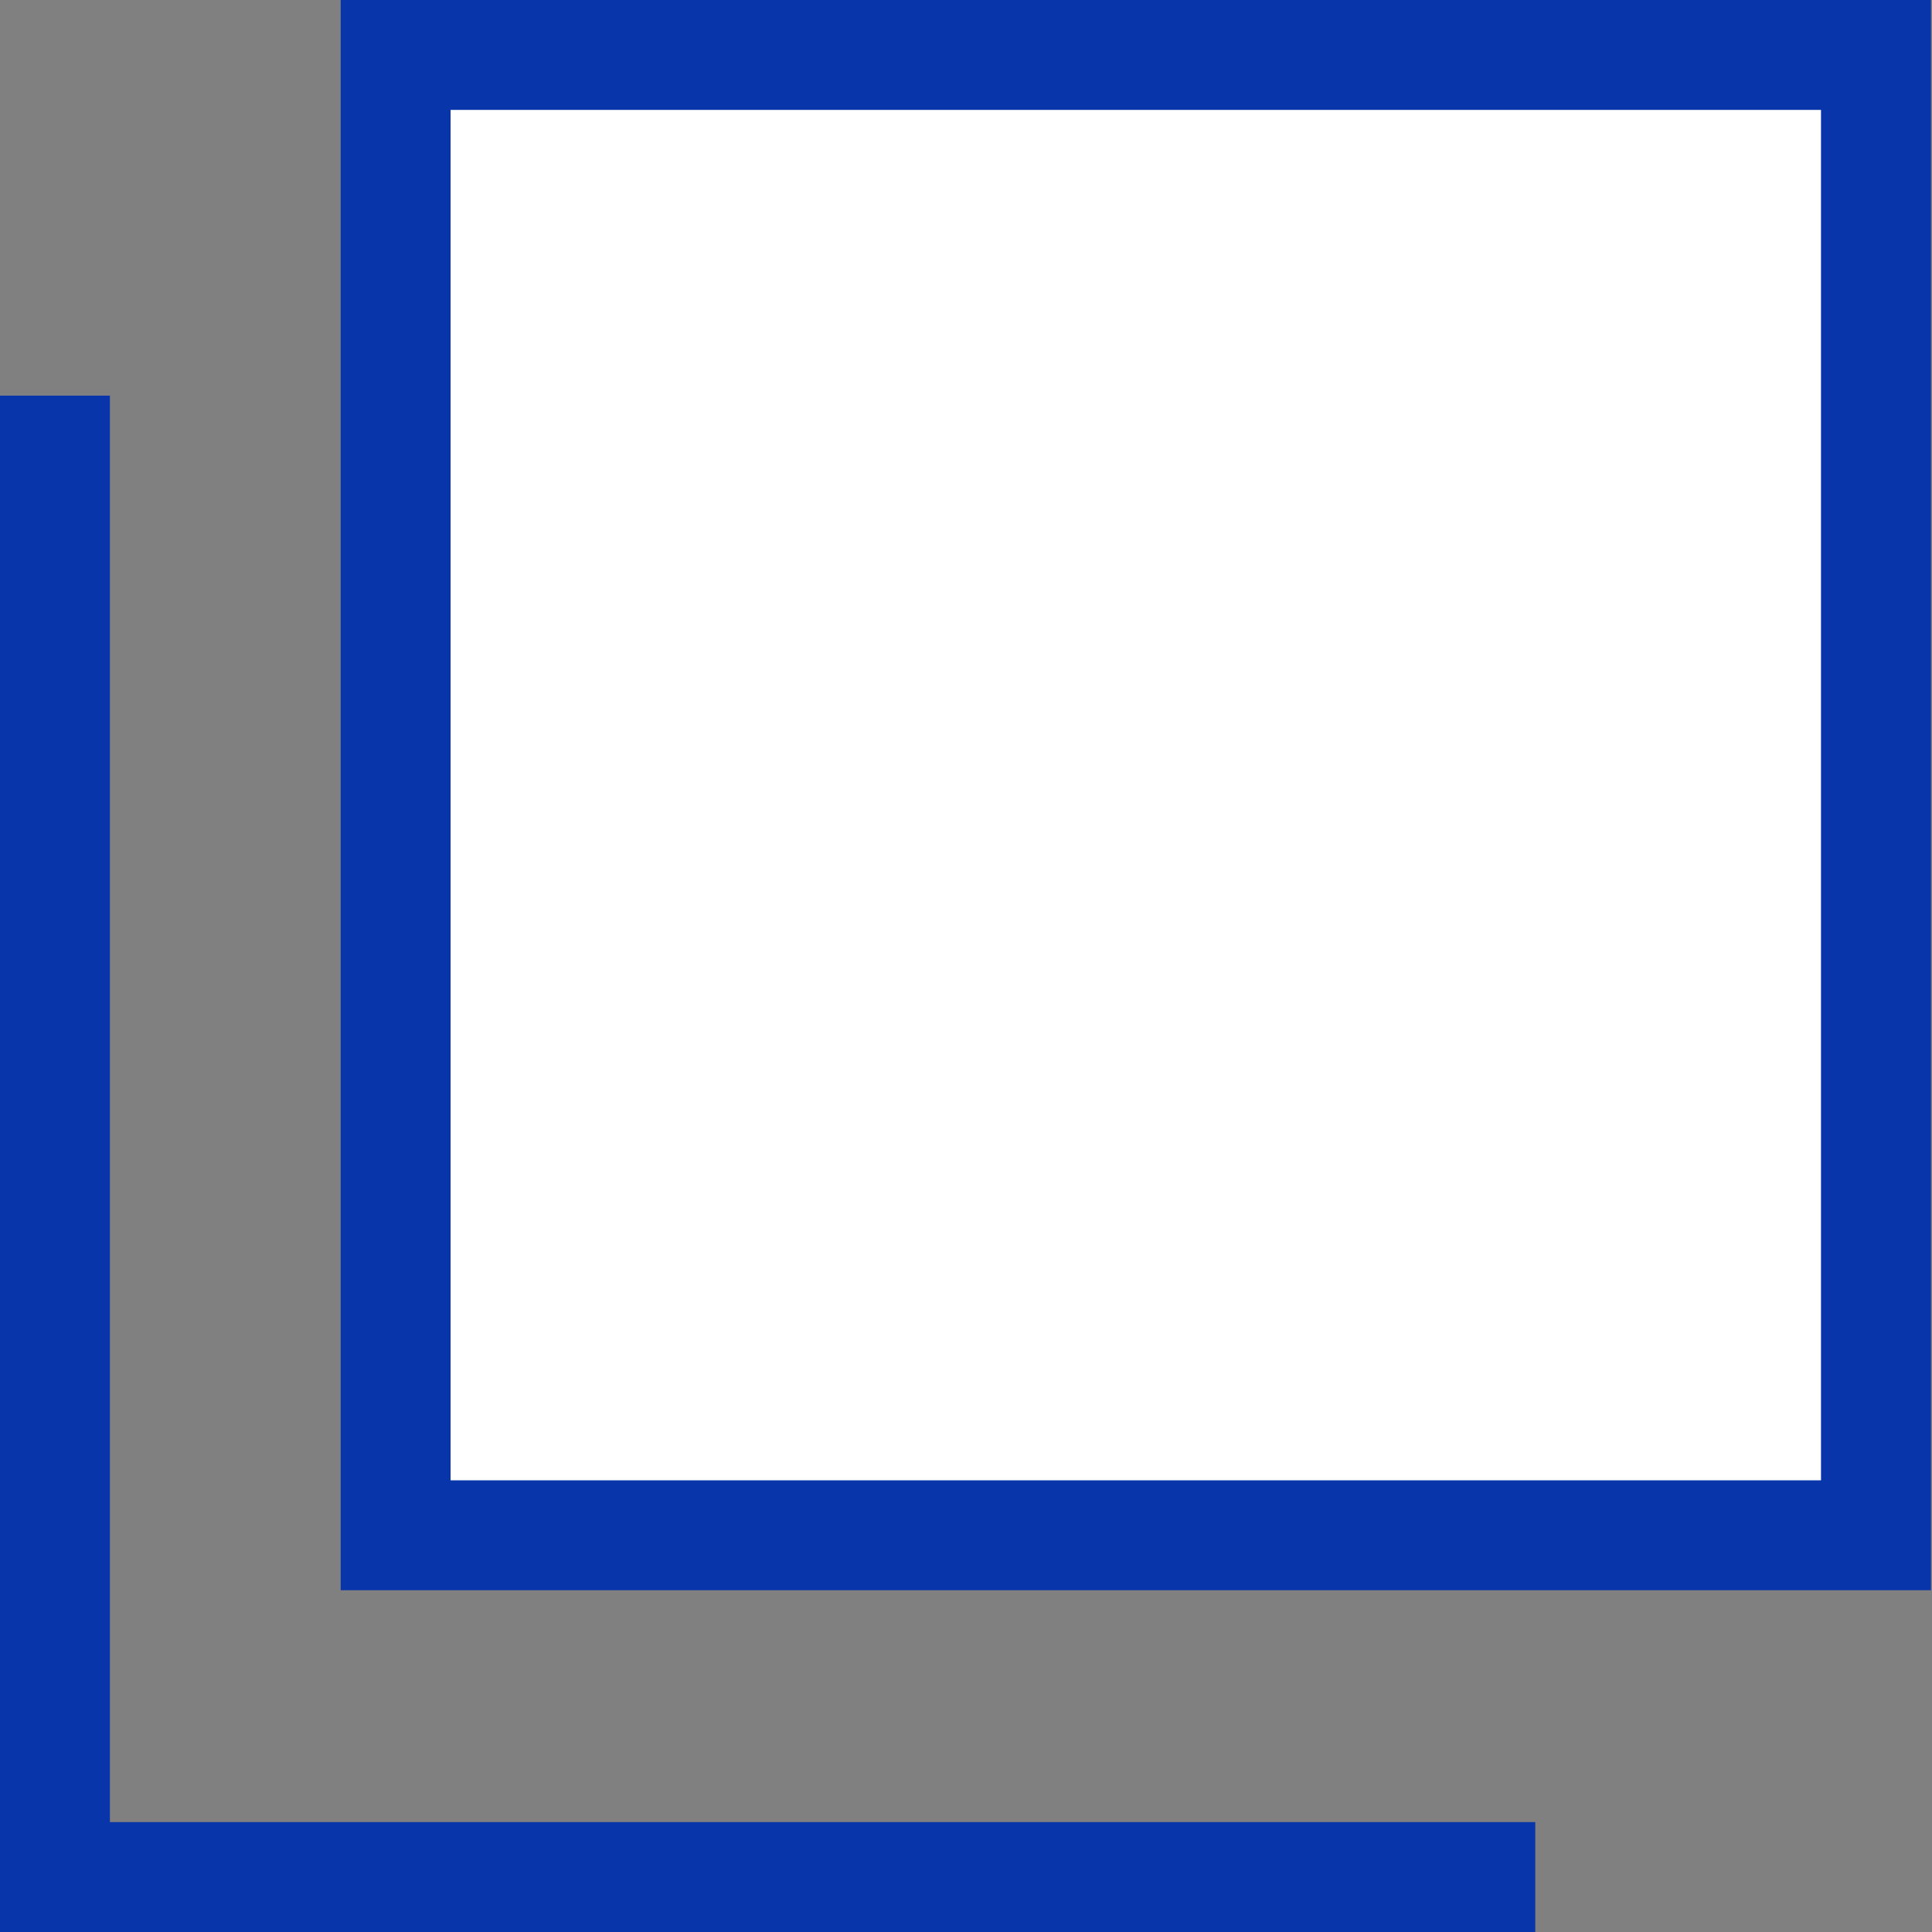
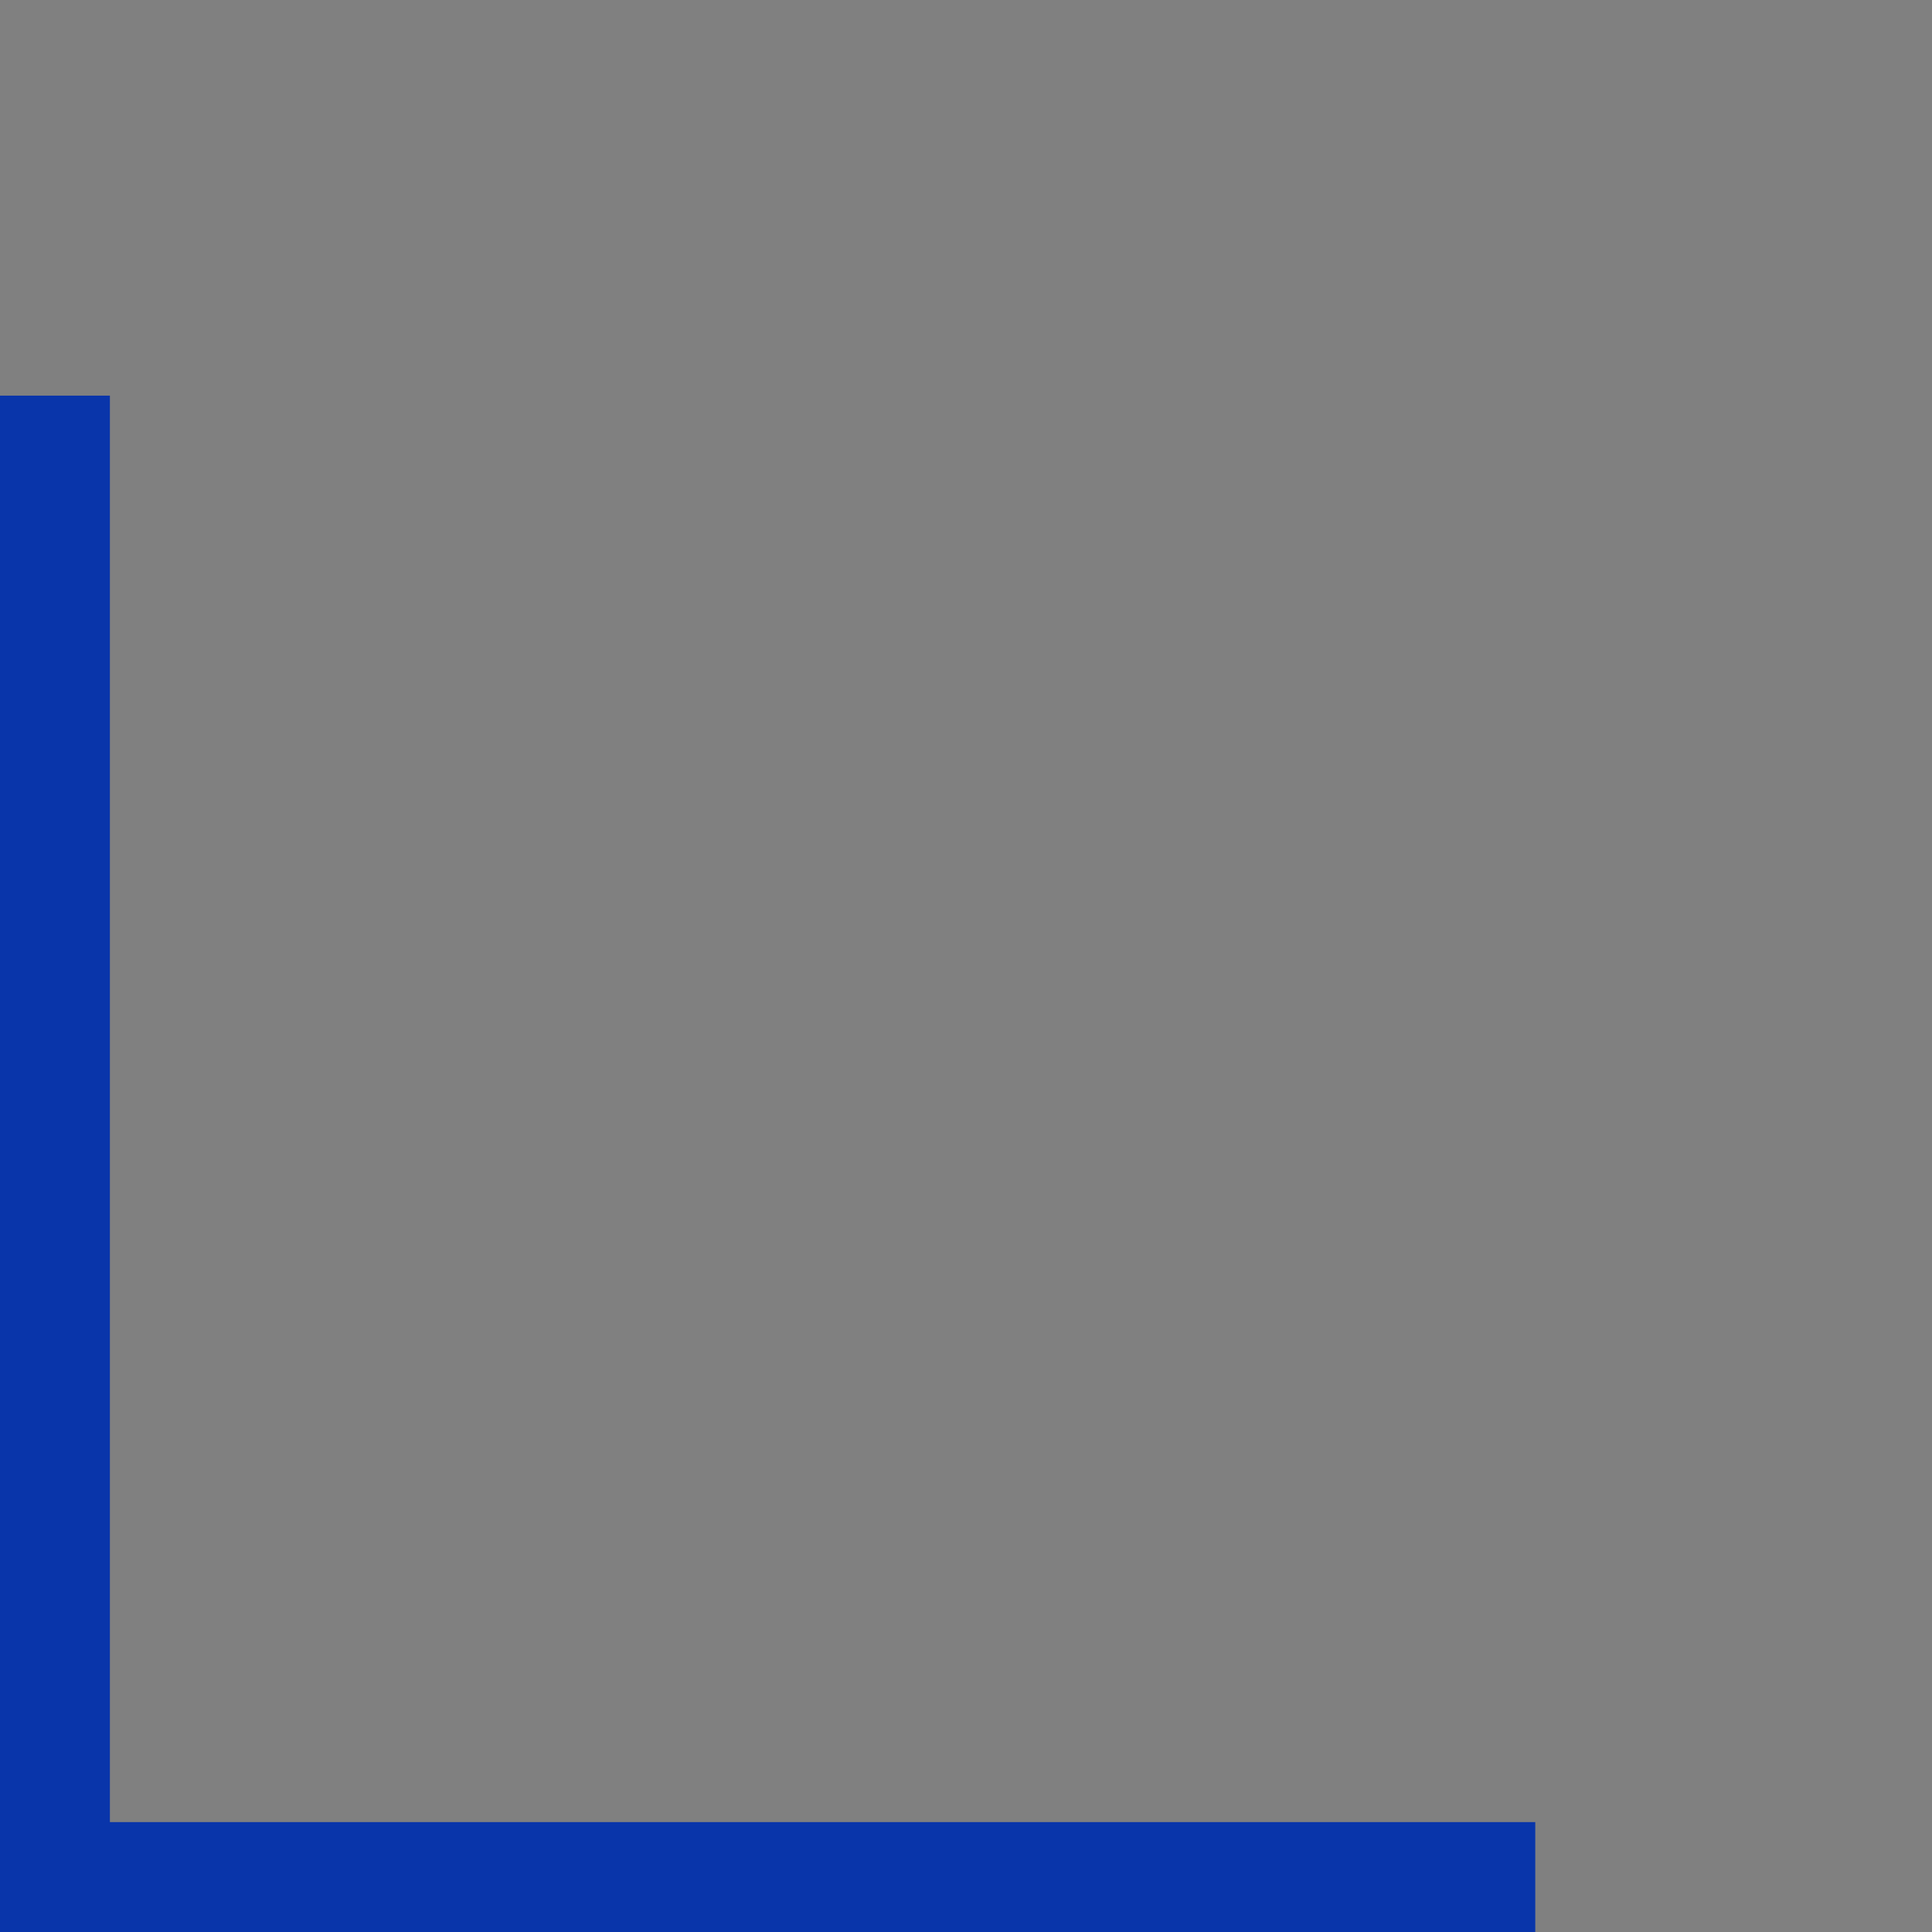
<svg xmlns="http://www.w3.org/2000/svg" viewBox="0 0 17.58 17.58">
  <rect x="0" y="0" width="17.58" height="17.58" fill="#808080" stroke="none" />
  <defs>
    <style>.cls-1{fill:#fff;}.cls-1,.cls-2{stroke:#0935aa;stroke-miterlimit:10;}.cls-2{fill:none;}</style>
  </defs>
  <title>icon_external_link</title>
  <g id="レイヤー_2" data-name="レイヤー 2">
    <g id="レイヤー_1-2" data-name="レイヤー 1">
-       <rect class="cls-1" x="3.6" y="0.5" width="13.47" height="13.47" />
      <polyline class="cls-2" points="13.97 17.08 0.5 17.08 0.5 3.6" />
    </g>
  </g>
</svg>